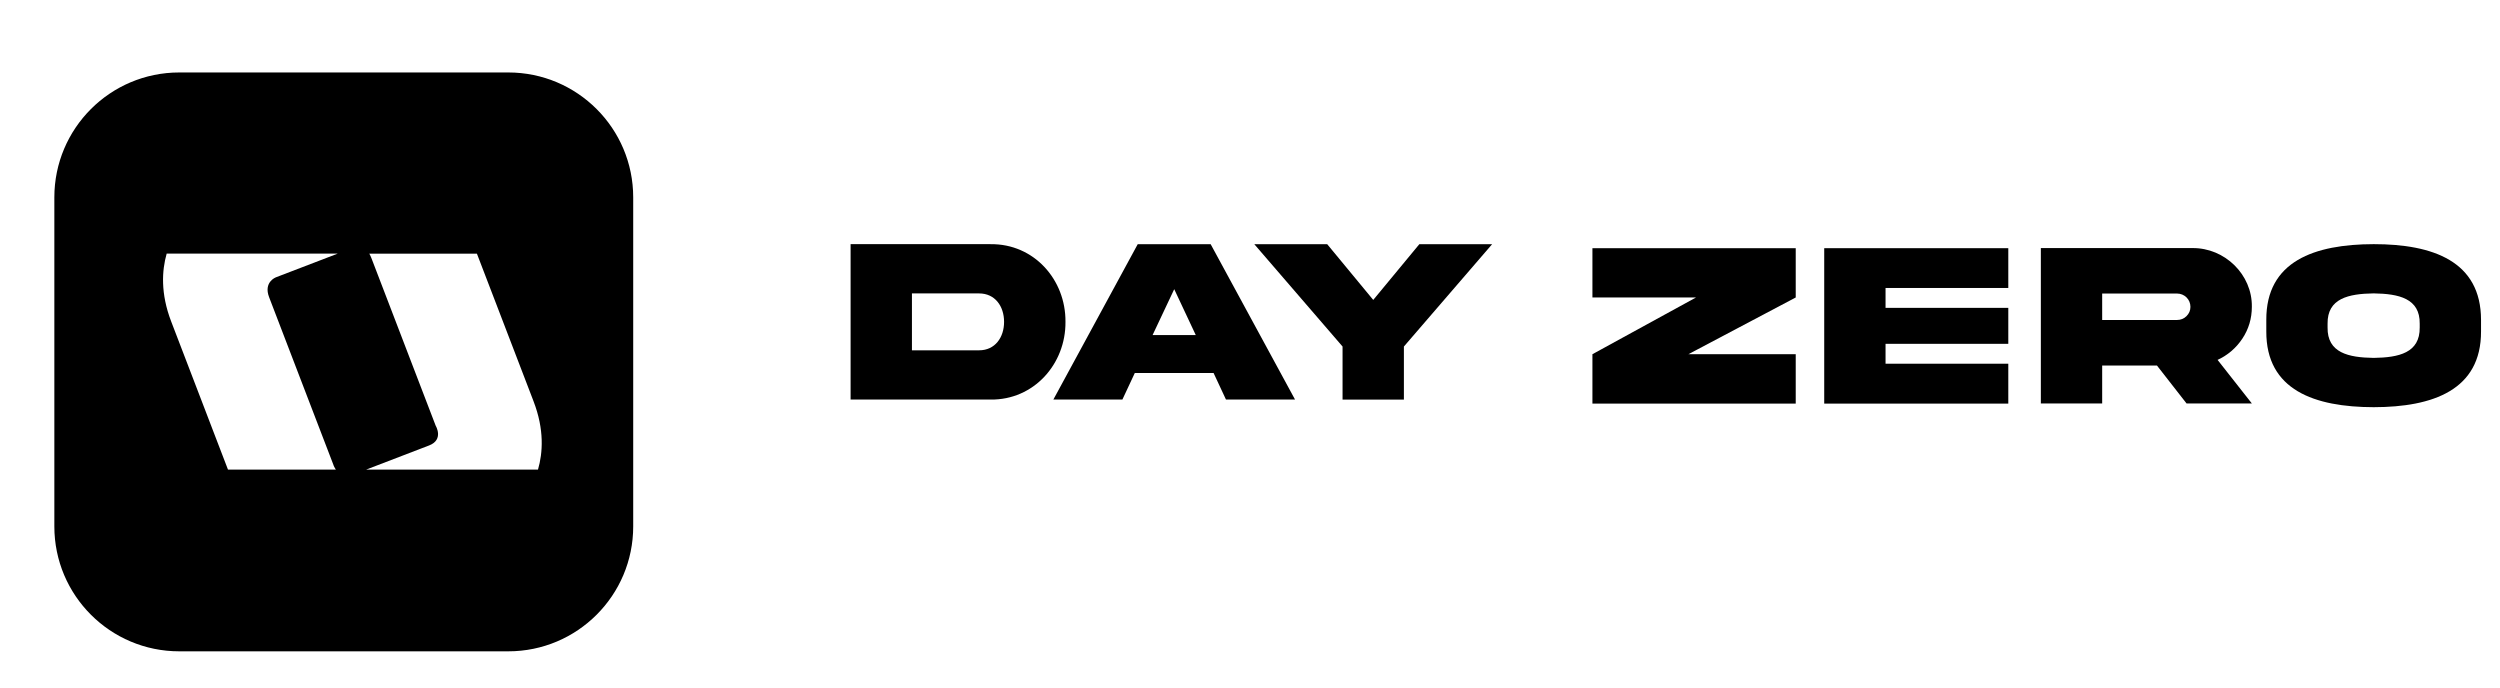
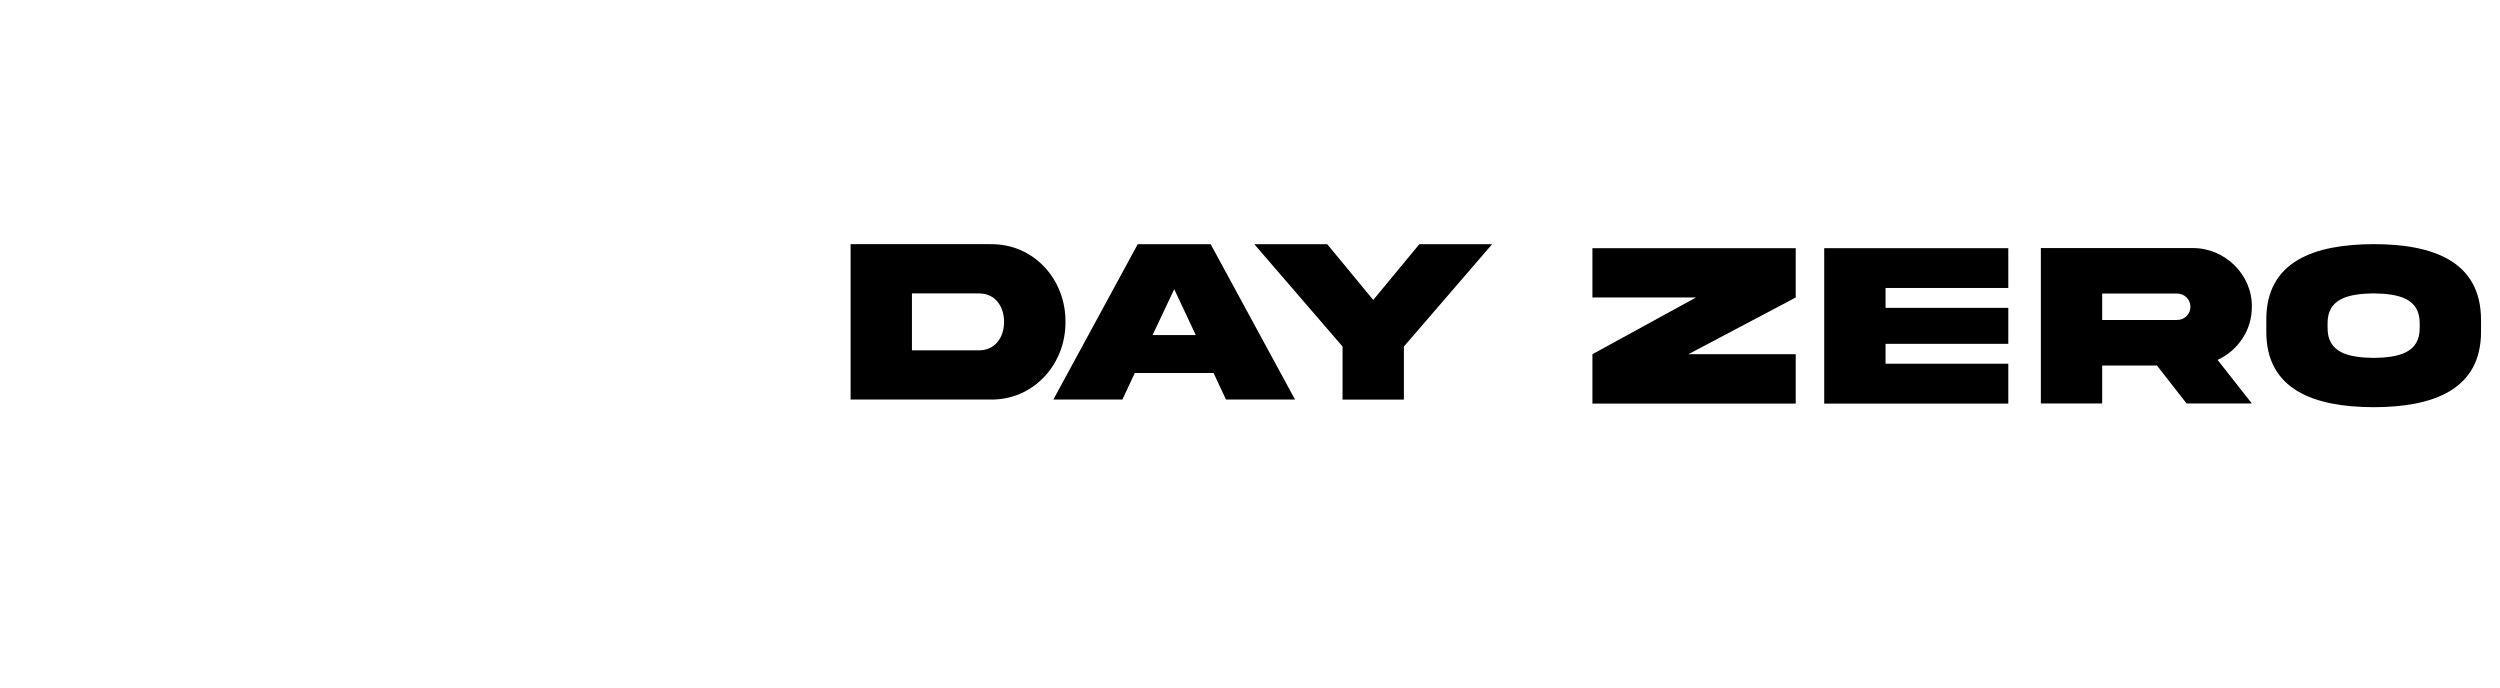
<svg xmlns="http://www.w3.org/2000/svg" width="138" height="38" viewBox="0 0 138 38" fill="none">
  <g filter="url(#filter0_dd_1019_33137)">
-     <path d="M28.058 2H9.895C6.087 2 3 5.087 3 8.895V27.058C3 30.866 6.087 33.953 9.895 33.953H28.058C31.866 33.953 34.953 30.866 34.953 27.058V8.895C34.953 5.087 31.866 2 28.058 2Z" fill="black" />
    <path d="M18.406 23.663L16.918 19.785L14.854 14.403C14.536 13.574 15.222 13.311 15.222 13.311L16.597 12.784L18.122 12.199L18.641 12H9.2C8.936 12.931 8.857 14.2 9.446 15.737L9.678 16.342L11.181 20.261L11.757 21.765L12.585 23.923H18.54C18.447 23.786 18.403 23.663 18.403 23.663H18.406Z" fill="white" />
    <path d="M20.498 12.238L21.986 16.117L22.562 17.62L24.05 21.499C24.05 21.499 24.518 22.271 23.681 22.591L22.308 23.118L20.783 23.703L20.208 23.923H29.697C29.967 22.991 30.051 21.714 29.456 20.163L29.386 19.979L27.722 15.641L27.145 14.137L26.325 12.001H20.384C20.424 12.069 20.463 12.147 20.498 12.239V12.238Z" fill="white" />
  </g>
  <path d="M54.68 13.479C57.063 13.447 58.834 15.426 58.814 17.767C58.834 20.096 57.063 22.087 54.68 22.056H46.953V13.477H54.68V13.479ZM54.048 16.197H50.339V19.337H54.048C54.925 19.337 55.425 18.628 55.425 17.767C55.425 16.906 54.927 16.197 54.048 16.197Z" fill="black" />
-   <path d="M62.803 13.479H66.828L71.486 22.056H67.674L66.989 20.588H62.642L61.956 22.056H58.145L62.803 13.479ZM63.623 18.495H66.006L64.817 15.963L63.623 18.495Z" fill="black" />
+   <path d="M62.803 13.479H66.828L71.486 22.056H67.674L66.989 20.588H62.642L61.956 22.056H58.145L62.803 13.479ZM63.623 18.495H66.006L64.817 15.963Z" fill="black" />
  <path d="M75.803 16.556L78.346 13.481H82.364L77.495 19.128V22.058H74.109V19.128L69.239 13.481H73.263L75.803 16.556Z" fill="black" />
  <path d="M87.902 16.421V13.7H99.124V16.421L93.2 19.552H99.124V22.279H87.902V19.552L93.62 16.421H87.902Z" fill="black" />
  <path d="M100.697 13.7H110.858V15.896H104.082V16.994H110.858V18.979H104.082V20.077H110.858V22.279H100.697V13.7Z" fill="black" />
  <path d="M121.021 13.694C122.81 13.674 124.328 15.162 124.302 16.935C124.302 17.579 124.127 18.167 123.779 18.691C123.436 19.208 122.978 19.603 122.41 19.866L124.302 22.271H120.698L119.064 20.177H116.04V22.271H112.655V13.694H121.021ZM116.04 16.201V17.663H120.169C120.375 17.663 120.55 17.593 120.692 17.454C120.841 17.307 120.912 17.135 120.912 16.937C120.912 16.528 120.583 16.203 120.169 16.203H116.04V16.201Z" fill="black" />
  <path d="M136.953 17.663V18.29C136.965 21.531 134.291 22.471 131.03 22.477C127.761 22.471 125.086 21.533 125.1 18.29V17.663C125.086 14.414 127.763 13.483 131.03 13.477C134.299 13.477 136.953 14.422 136.953 17.663ZM133.568 17.867C133.587 16.47 132.411 16.215 131.028 16.195C129.639 16.215 128.464 16.47 128.482 17.867V18.076C128.462 19.48 129.639 19.736 131.028 19.756C132.411 19.736 133.585 19.482 133.568 18.076V17.867Z" fill="black" />
  <defs>
    <filter id="filter0_dd_1019_33137" x="0" y="0" width="37.953" height="37.953" filterUnits="userSpaceOnUse" color-interpolation-filters="sRGB">
      <feFlood flood-opacity="0" result="BackgroundImageFix" />
      <feColorMatrix in="SourceAlpha" type="matrix" values="0 0 0 0 0 0 0 0 0 0 0 0 0 0 0 0 0 0 127 0" result="hardAlpha" />
      <feOffset dy="1" />
      <feGaussianBlur stdDeviation="1" />
      <feColorMatrix type="matrix" values="0 0 0 0 0.063 0 0 0 0 0.094 0 0 0 0 0.157 0 0 0 0.06 0" />
      <feBlend mode="normal" in2="BackgroundImageFix" result="effect1_dropShadow_1019_33137" />
      <feColorMatrix in="SourceAlpha" type="matrix" values="0 0 0 0 0 0 0 0 0 0 0 0 0 0 0 0 0 0 127 0" result="hardAlpha" />
      <feOffset dy="1" />
      <feGaussianBlur stdDeviation="1.5" />
      <feColorMatrix type="matrix" values="0 0 0 0 0.063 0 0 0 0 0.094 0 0 0 0 0.157 0 0 0 0.1 0" />
      <feBlend mode="normal" in2="effect1_dropShadow_1019_33137" result="effect2_dropShadow_1019_33137" />
      <feBlend mode="normal" in="SourceGraphic" in2="effect2_dropShadow_1019_33137" result="shape" />
    </filter>
  </defs>
</svg>